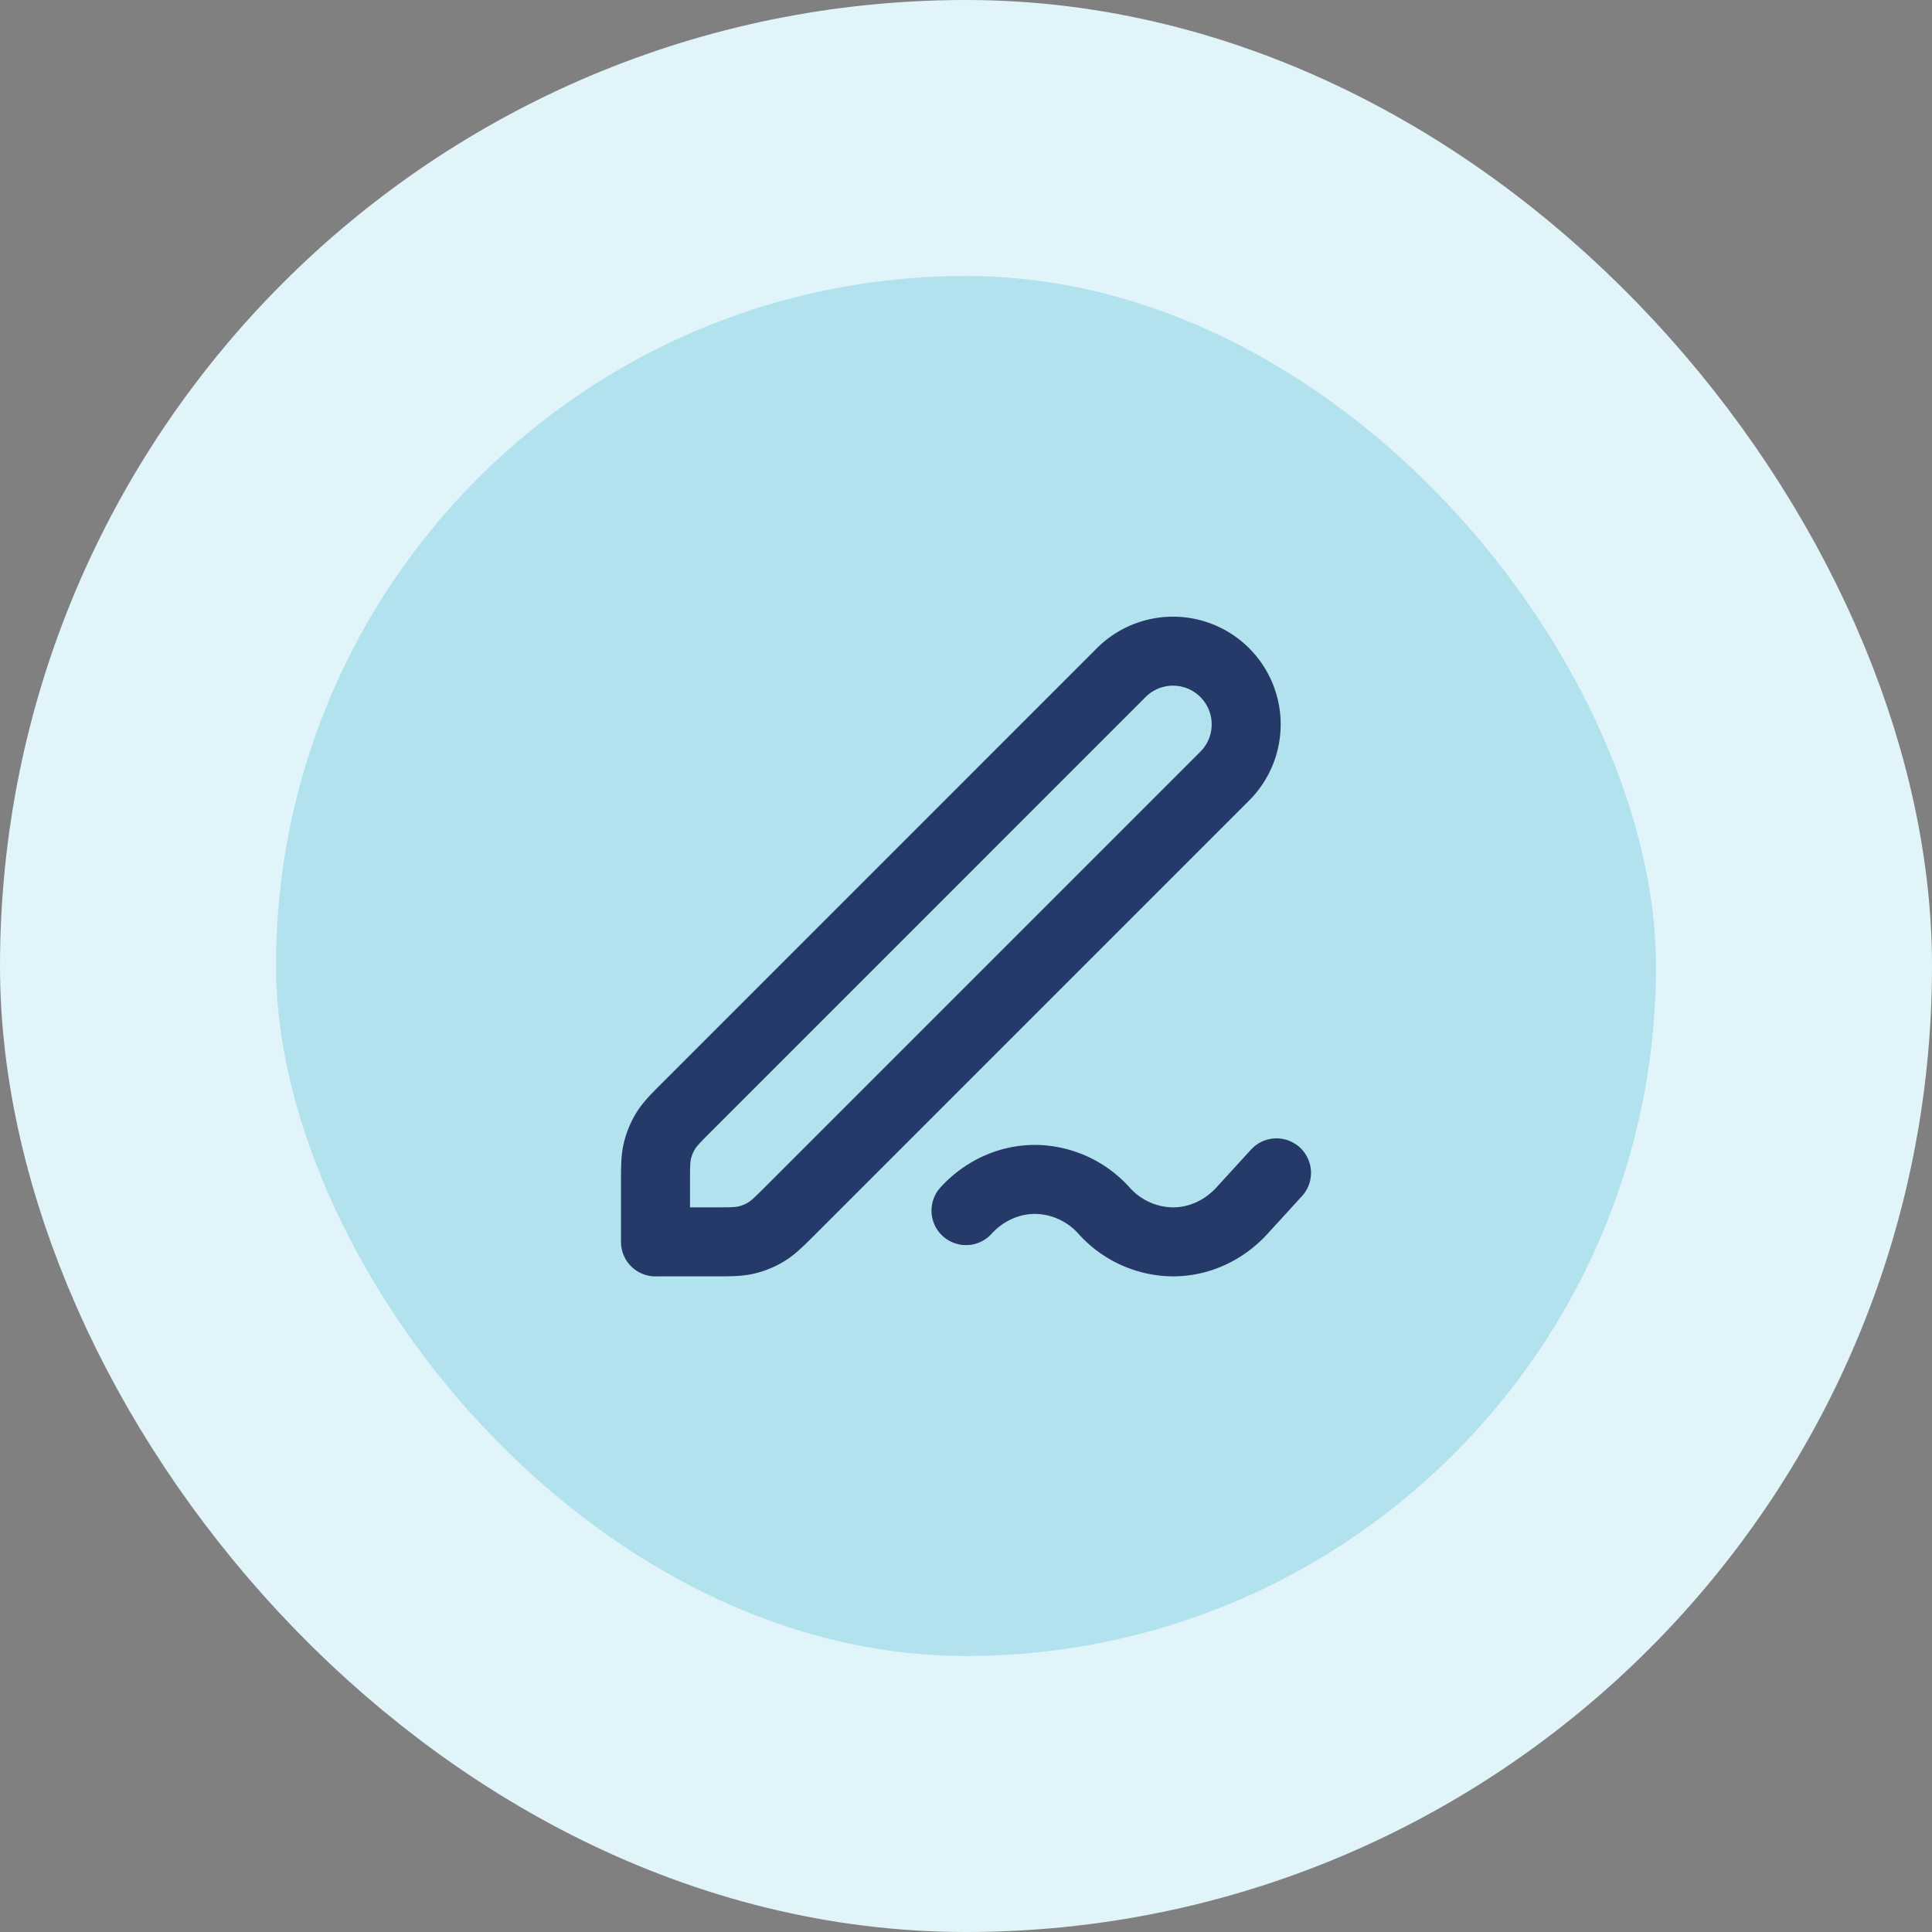
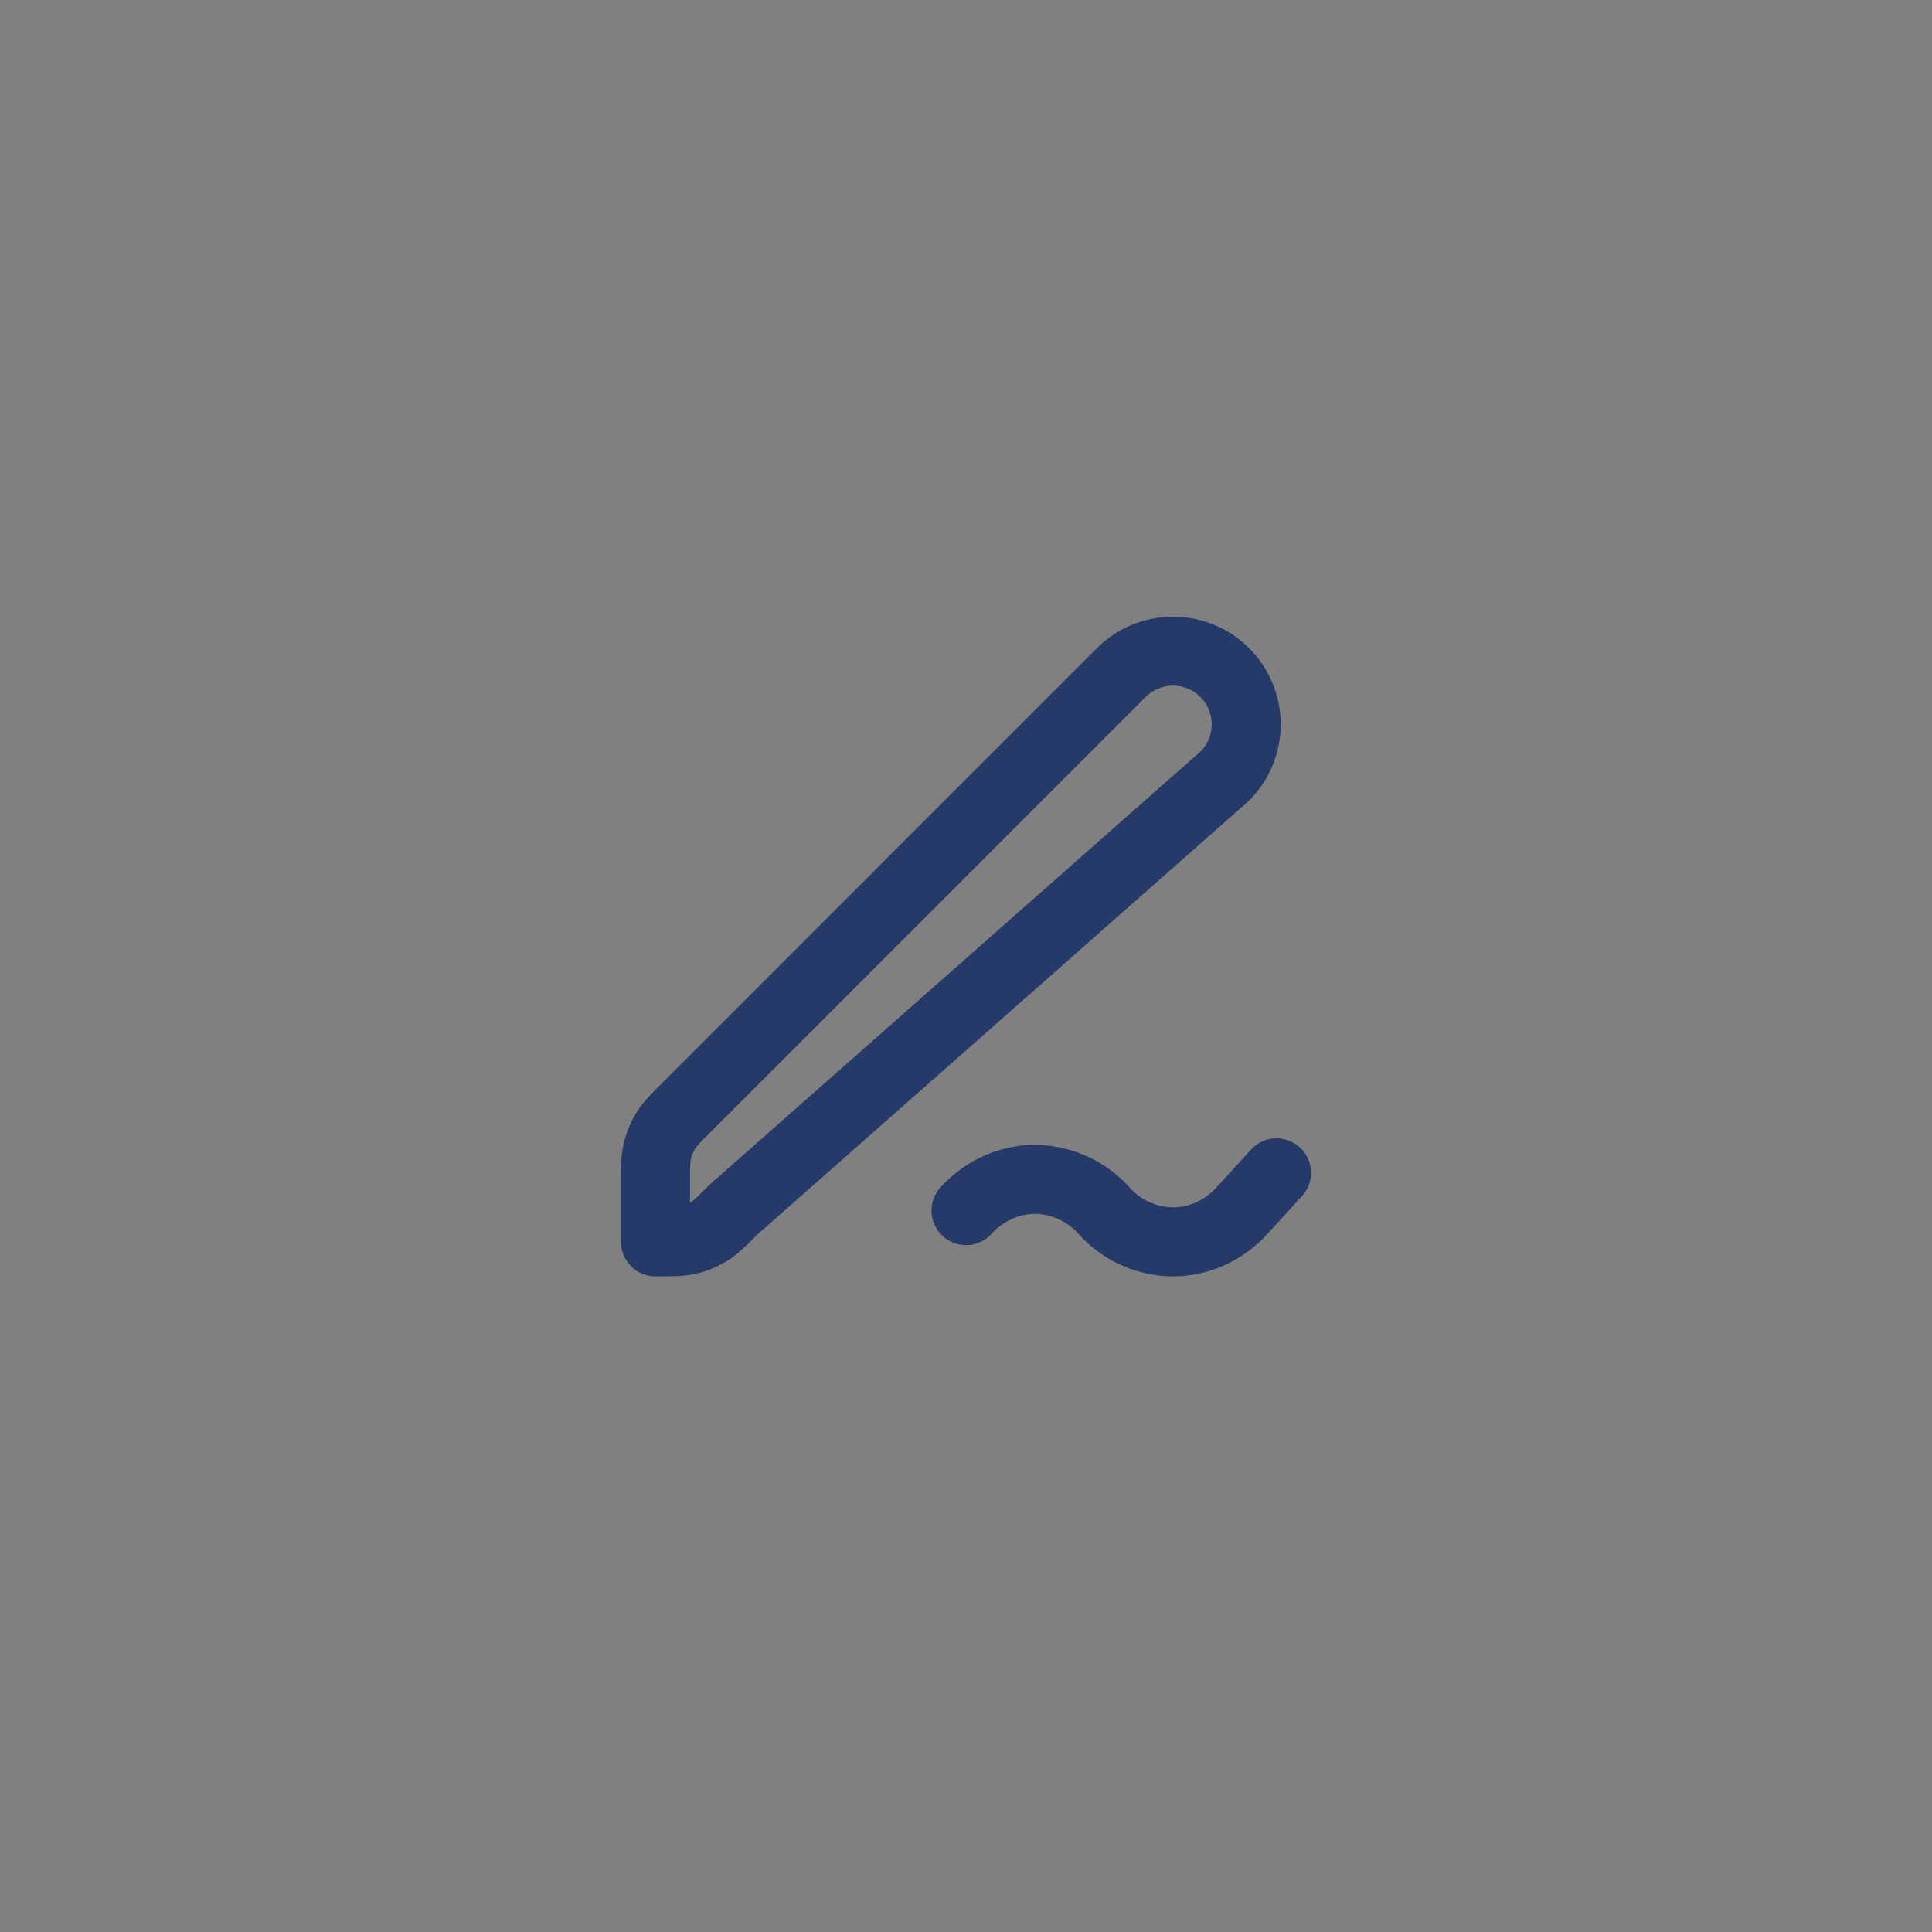
<svg xmlns="http://www.w3.org/2000/svg" width="56" height="56" fill="none">
  <rect width="100%" height="100%" fill="#808080" stroke="none" />
-   <rect width="48" height="48" x="4" y="4" fill="#B3E2EF" rx="24" />
-   <rect width="48" height="48" x="4" y="4" stroke="#E1F4F9" stroke-width="8" rx="24" />
-   <path stroke="#253A68" stroke-linecap="round" stroke-linejoin="round" stroke-width="2" d="m37 33.996-1 1.094c-.53.58-1.25.906-2 .906a2.71 2.71 0 0 1-2-.906 2.716 2.716 0 0 0-2-.904c-.75 0-1.469.325-2 .904m-9 .906h1.674c.49 0 .734 0 .965-.055.204-.049.399-.13.578-.24.201-.123.374-.296.72-.642L35.5 22.496a2.121 2.121 0 1 0-3-3L19.937 32.06c-.346.346-.519.519-.642.72-.11.18-.19.375-.24.579-.055.23-.055.475-.055.964v1.674Z" />
+   <path stroke="#253A68" stroke-linecap="round" stroke-linejoin="round" stroke-width="2" d="m37 33.996-1 1.094c-.53.58-1.25.906-2 .906a2.71 2.71 0 0 1-2-.906 2.716 2.716 0 0 0-2-.904c-.75 0-1.469.325-2 .904m-9 .906c.49 0 .734 0 .965-.055.204-.049.399-.13.578-.24.201-.123.374-.296.72-.642L35.5 22.496a2.121 2.121 0 1 0-3-3L19.937 32.06c-.346.346-.519.519-.642.72-.11.18-.19.375-.24.579-.055.23-.055.475-.055.964v1.674Z" />
</svg>